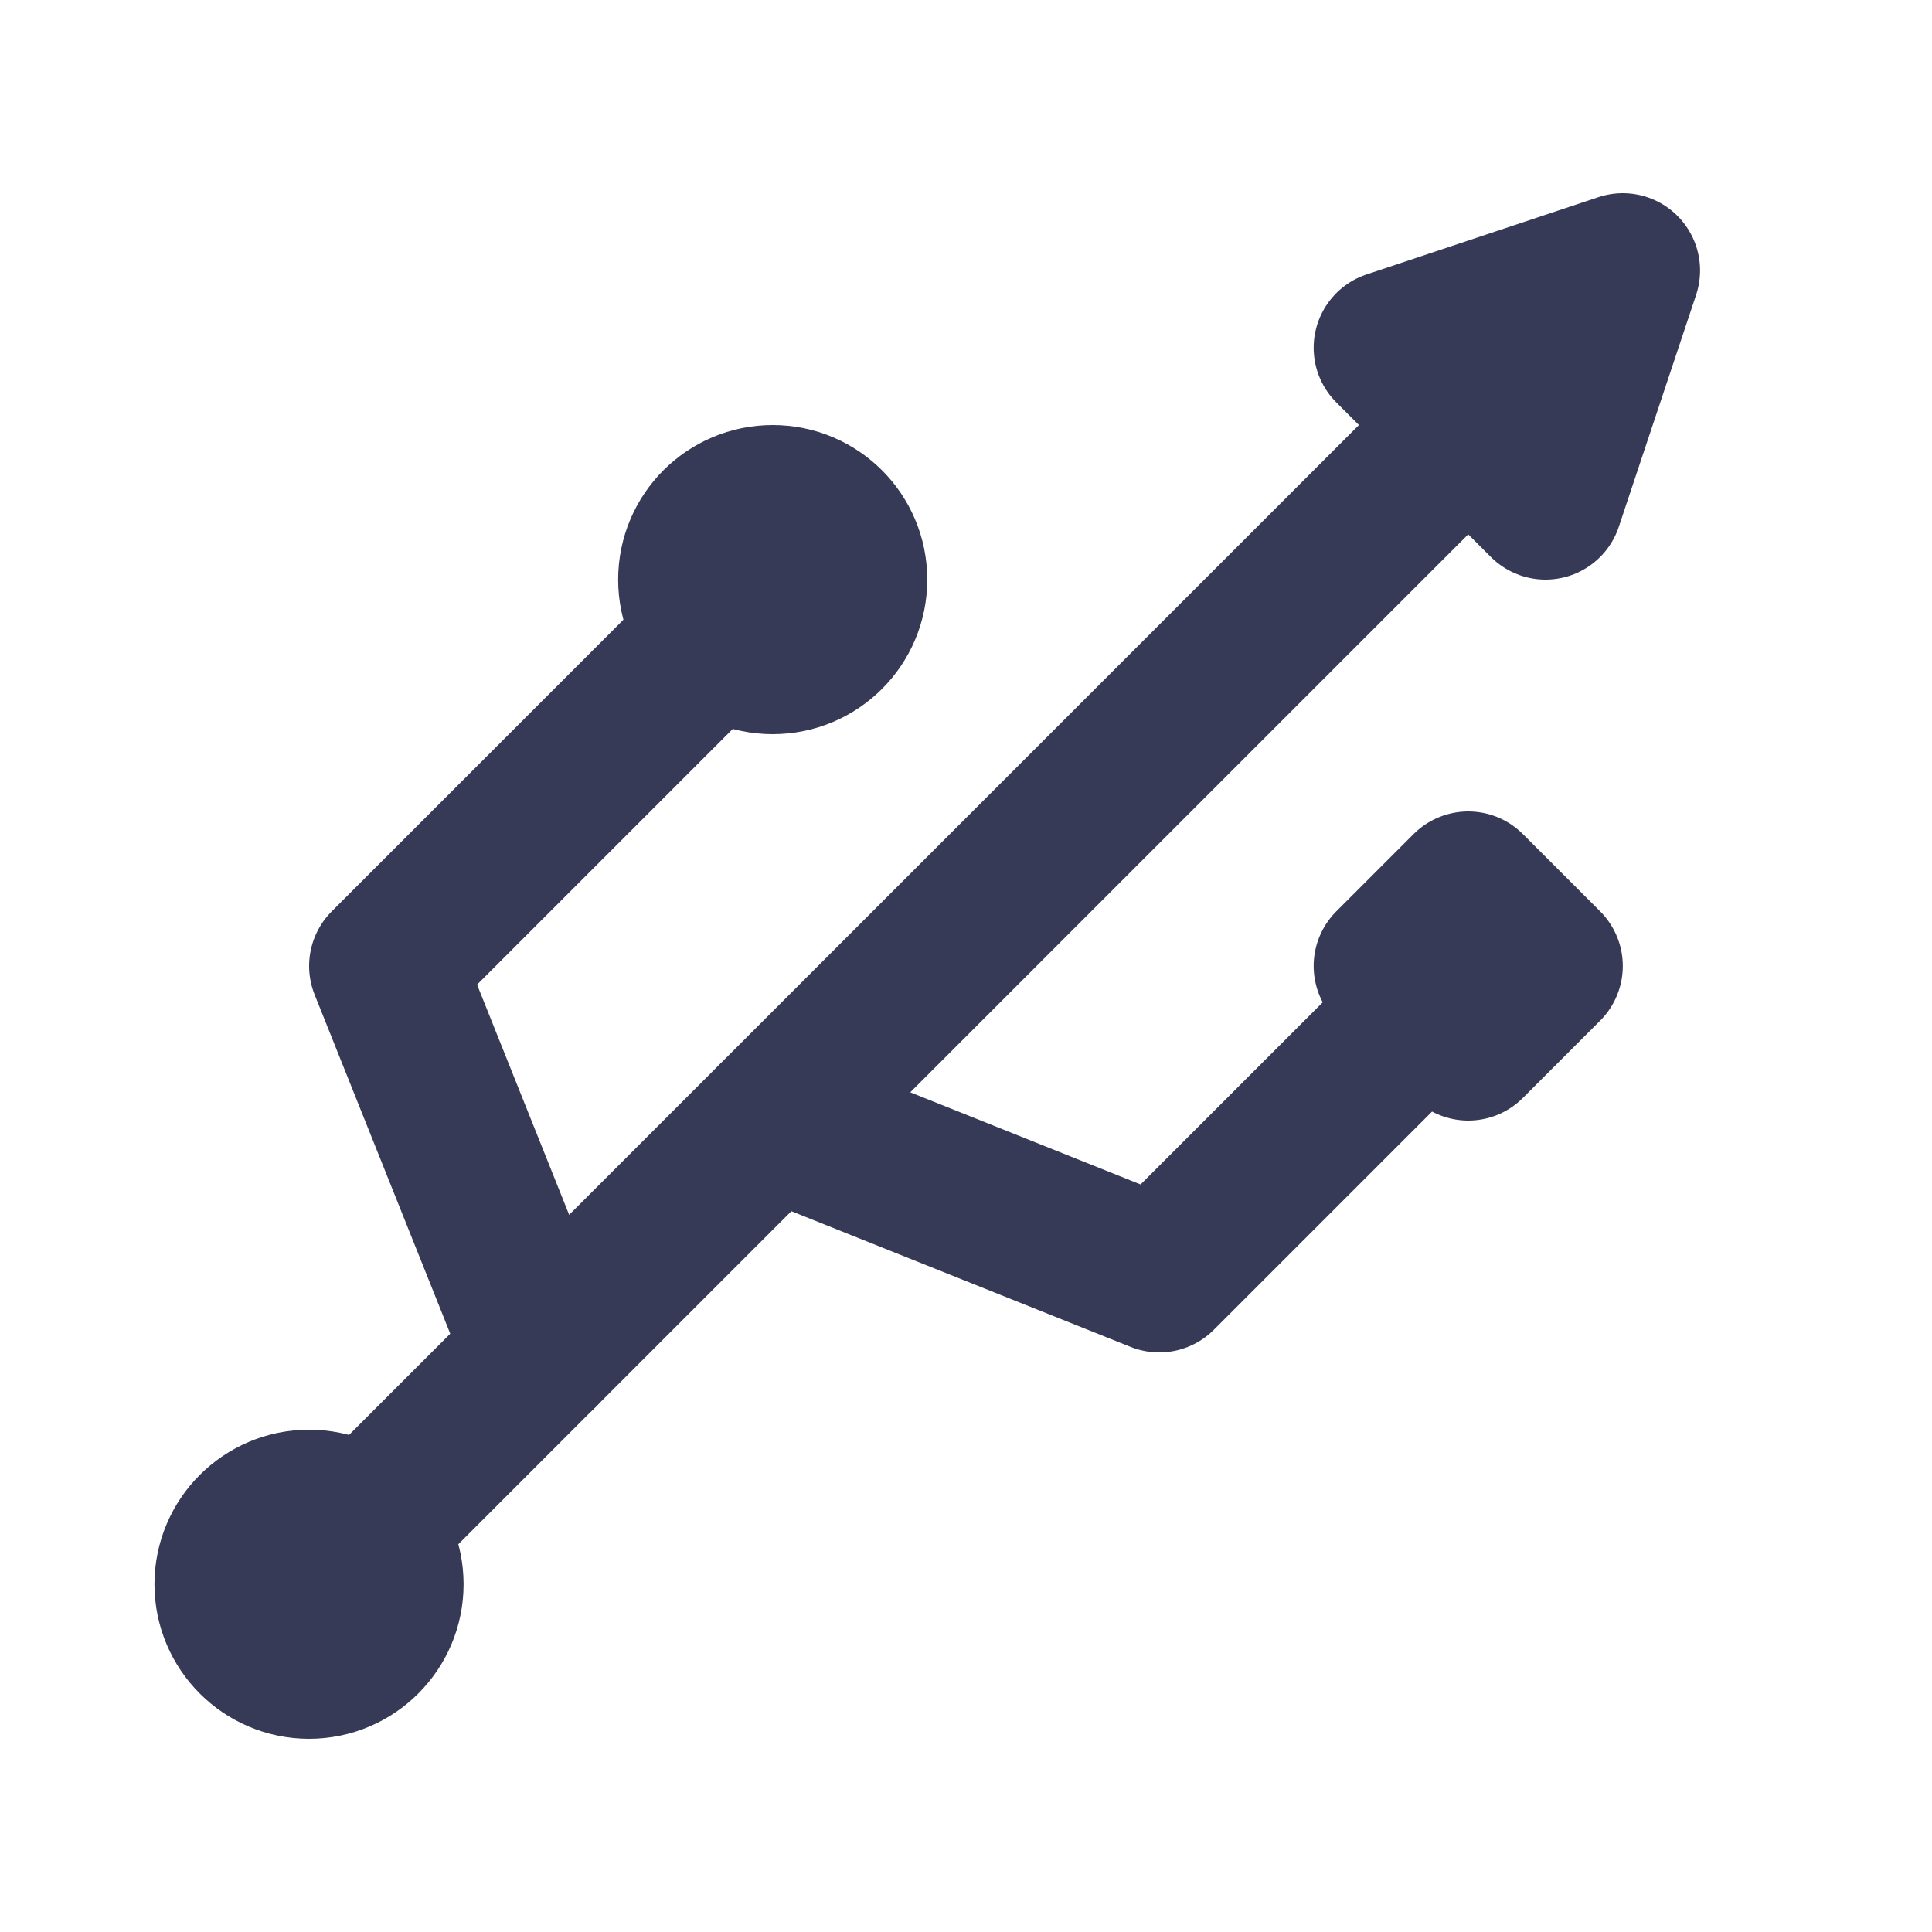
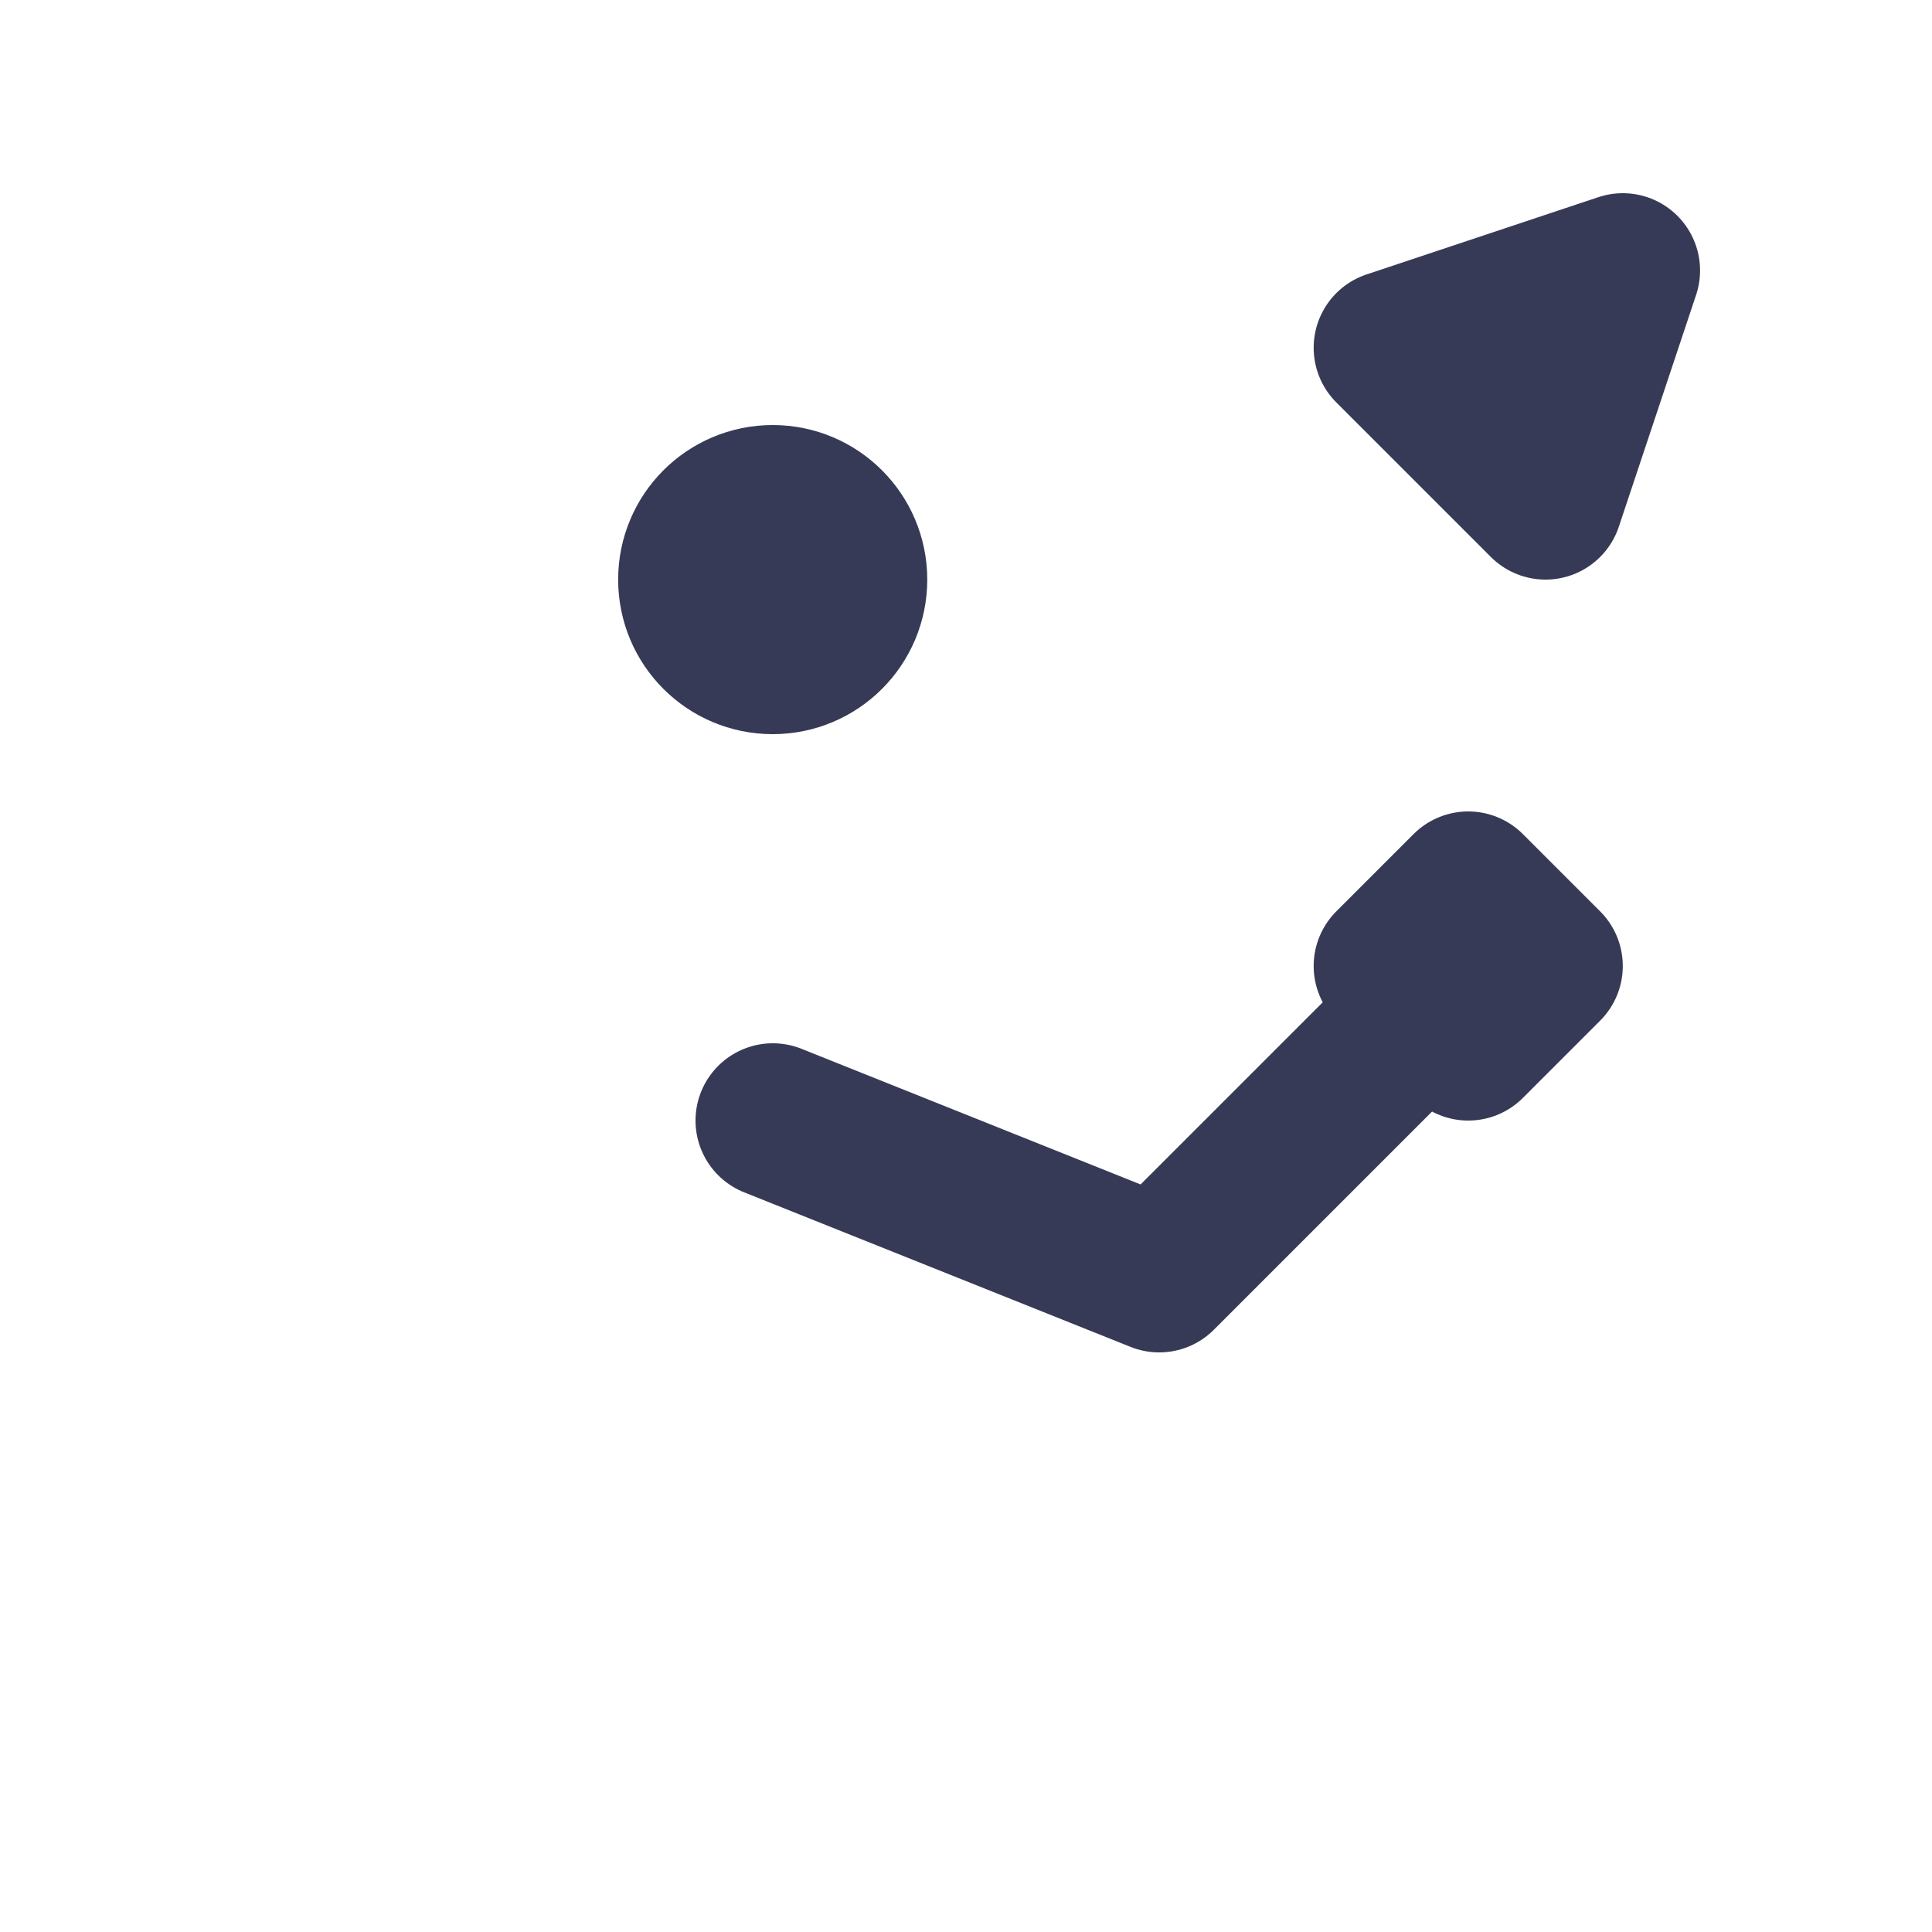
<svg xmlns="http://www.w3.org/2000/svg" width="20" height="20" viewBox="0 0 20 20" fill="none">
-   <path d="M3.199 17.2C3.641 17.2 3.999 16.841 3.999 16.4C3.999 15.958 3.641 15.6 3.199 15.6C2.758 15.6 2.399 15.958 2.399 16.4C2.399 16.841 2.758 17.2 3.199 17.2Z" stroke="#373A56" stroke-width="1.6" stroke-linecap="round" stroke-linejoin="round" />
  <path d="M7.999 6.8C8.441 6.8 8.799 6.442 8.799 6C8.799 5.558 8.441 5.2 7.999 5.2C7.557 5.2 7.199 5.558 7.199 6C7.199 6.442 7.557 6.8 7.999 6.8Z" stroke="#373A56" stroke-width="1.6" stroke-linecap="round" stroke-linejoin="round" />
-   <path d="M3.199 16.4L15.199 4.4" stroke="#373A56" stroke-width="1.6" stroke-linecap="round" stroke-linejoin="round" />
  <path d="M16.799 2.8L14.399 3.6L15.999 5.2L16.799 2.8Z" stroke="#373A56" stroke-width="1.6" stroke-linecap="round" stroke-linejoin="round" />
-   <path d="M8 6L4 10L5.6 14" stroke="#373A56" stroke-width="1.6" stroke-linecap="round" stroke-linejoin="round" />
  <path d="M8 11.6L12 13.2L15.2 10" stroke="#373A56" stroke-width="1.6" stroke-linecap="round" stroke-linejoin="round" />
  <path d="M14.399 10L15.199 9.2L15.999 10L15.199 10.8L14.399 10Z" stroke="#373A56" stroke-width="1.6" stroke-linecap="round" stroke-linejoin="round" />
</svg>